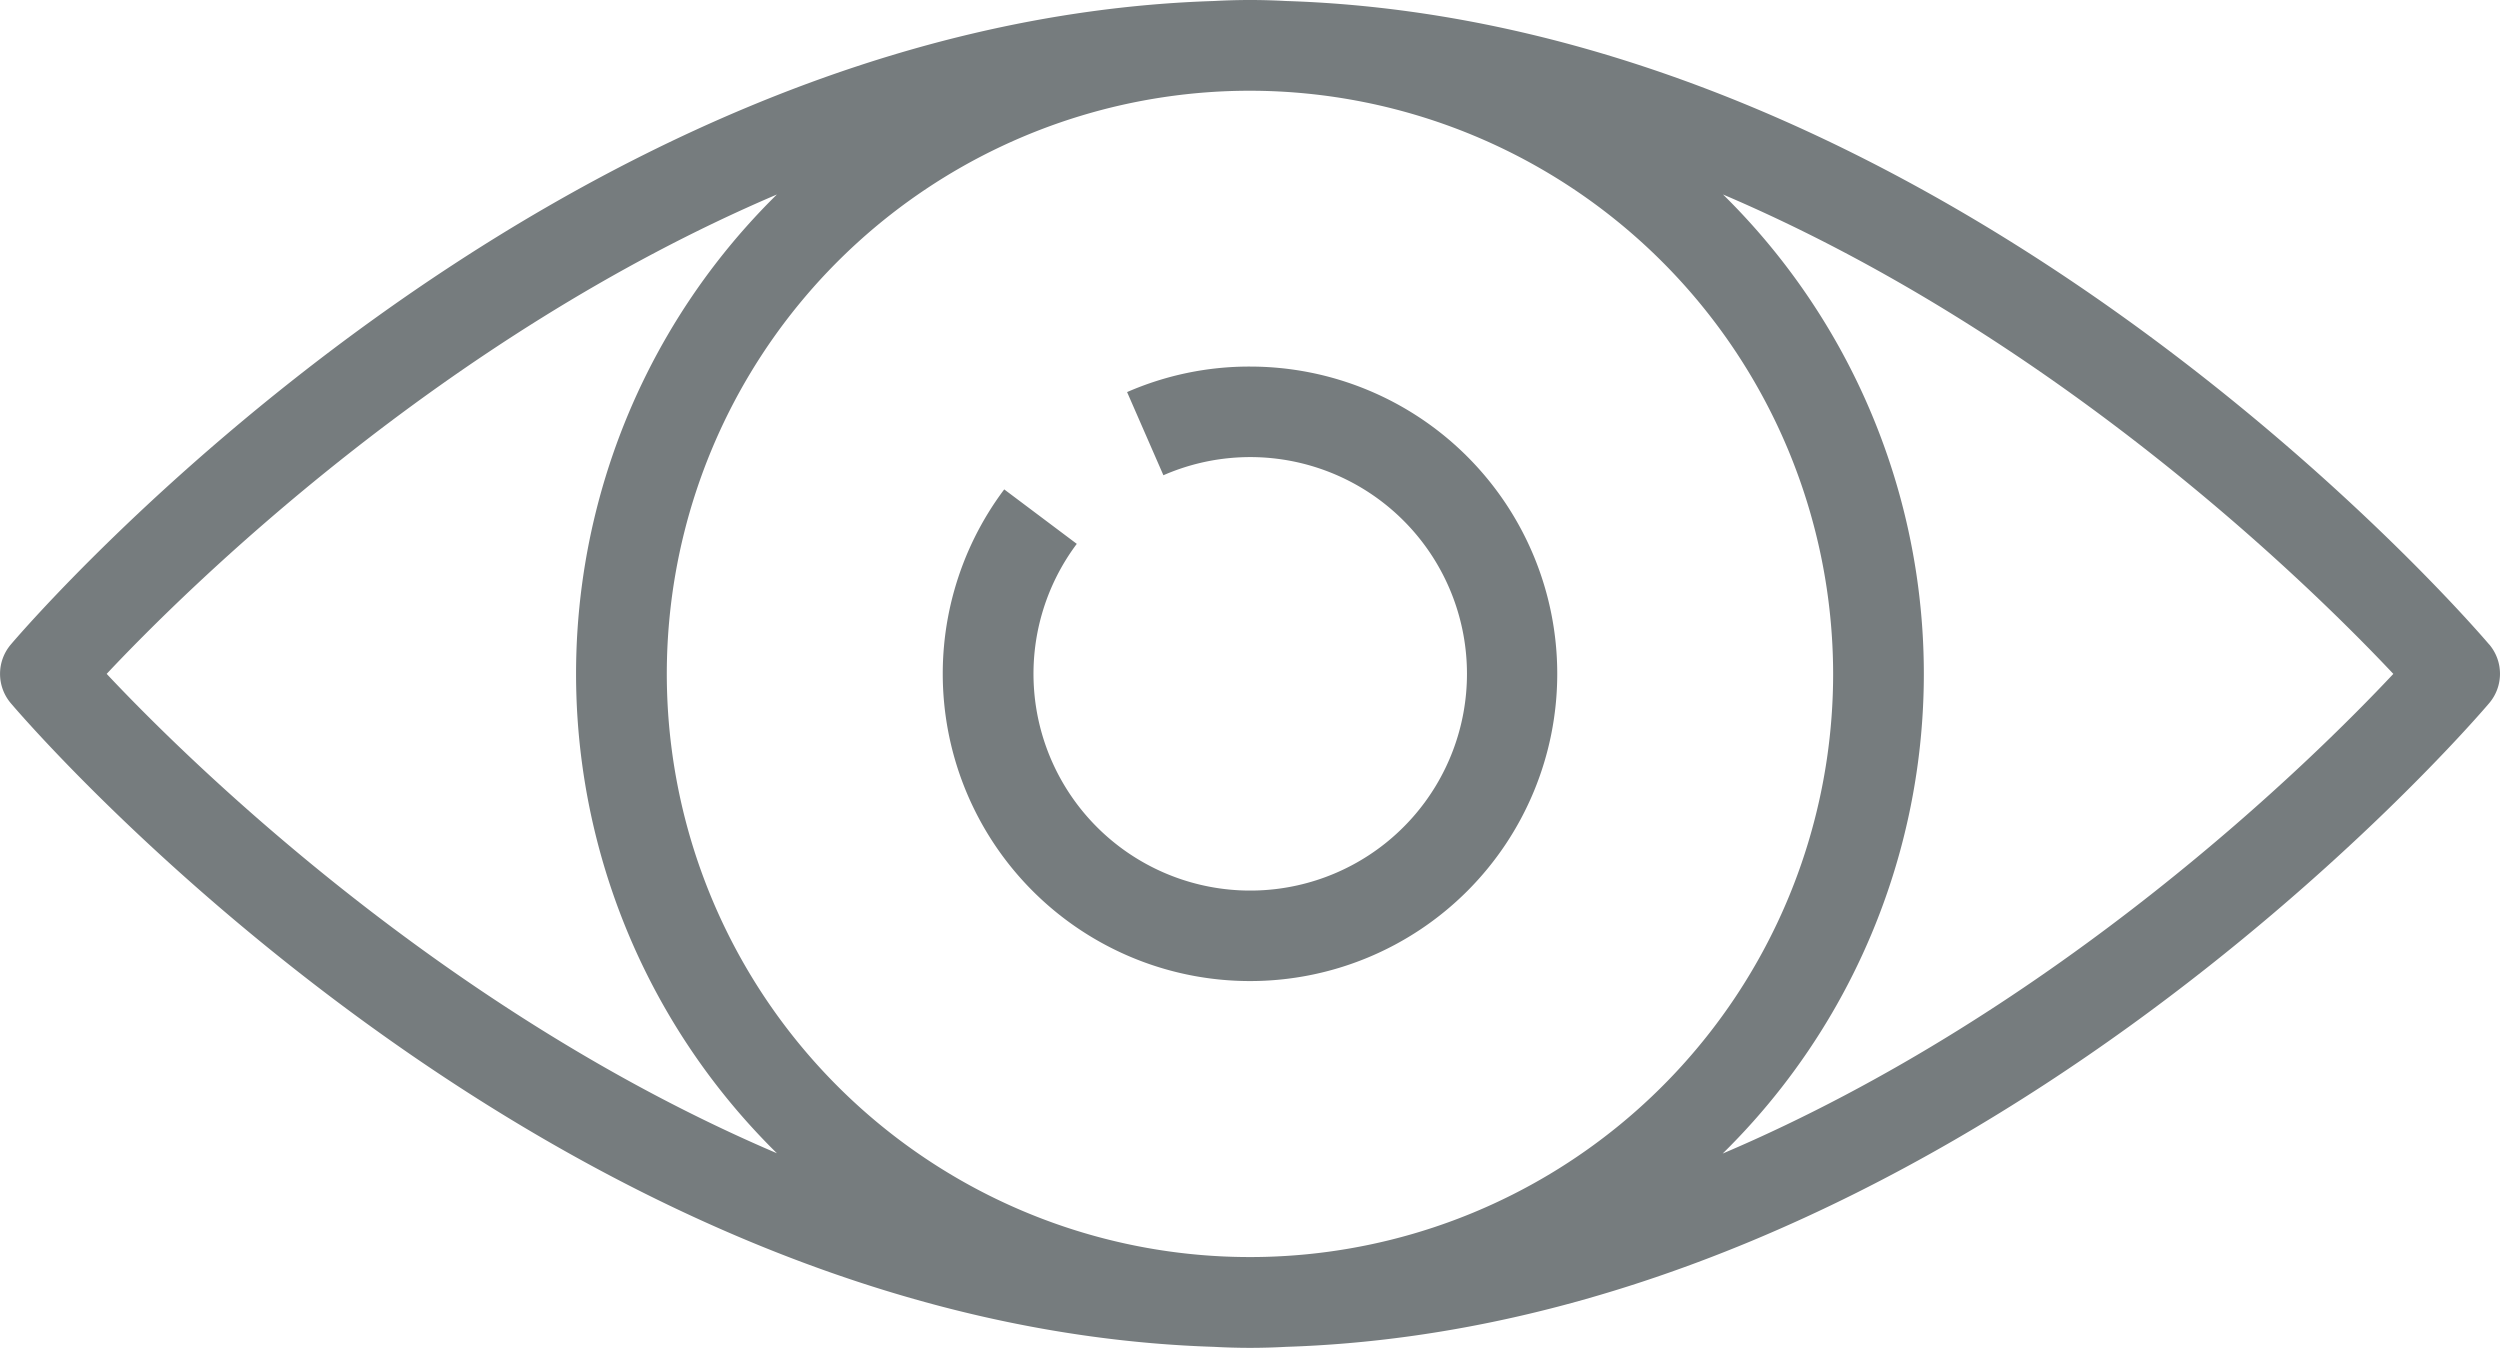
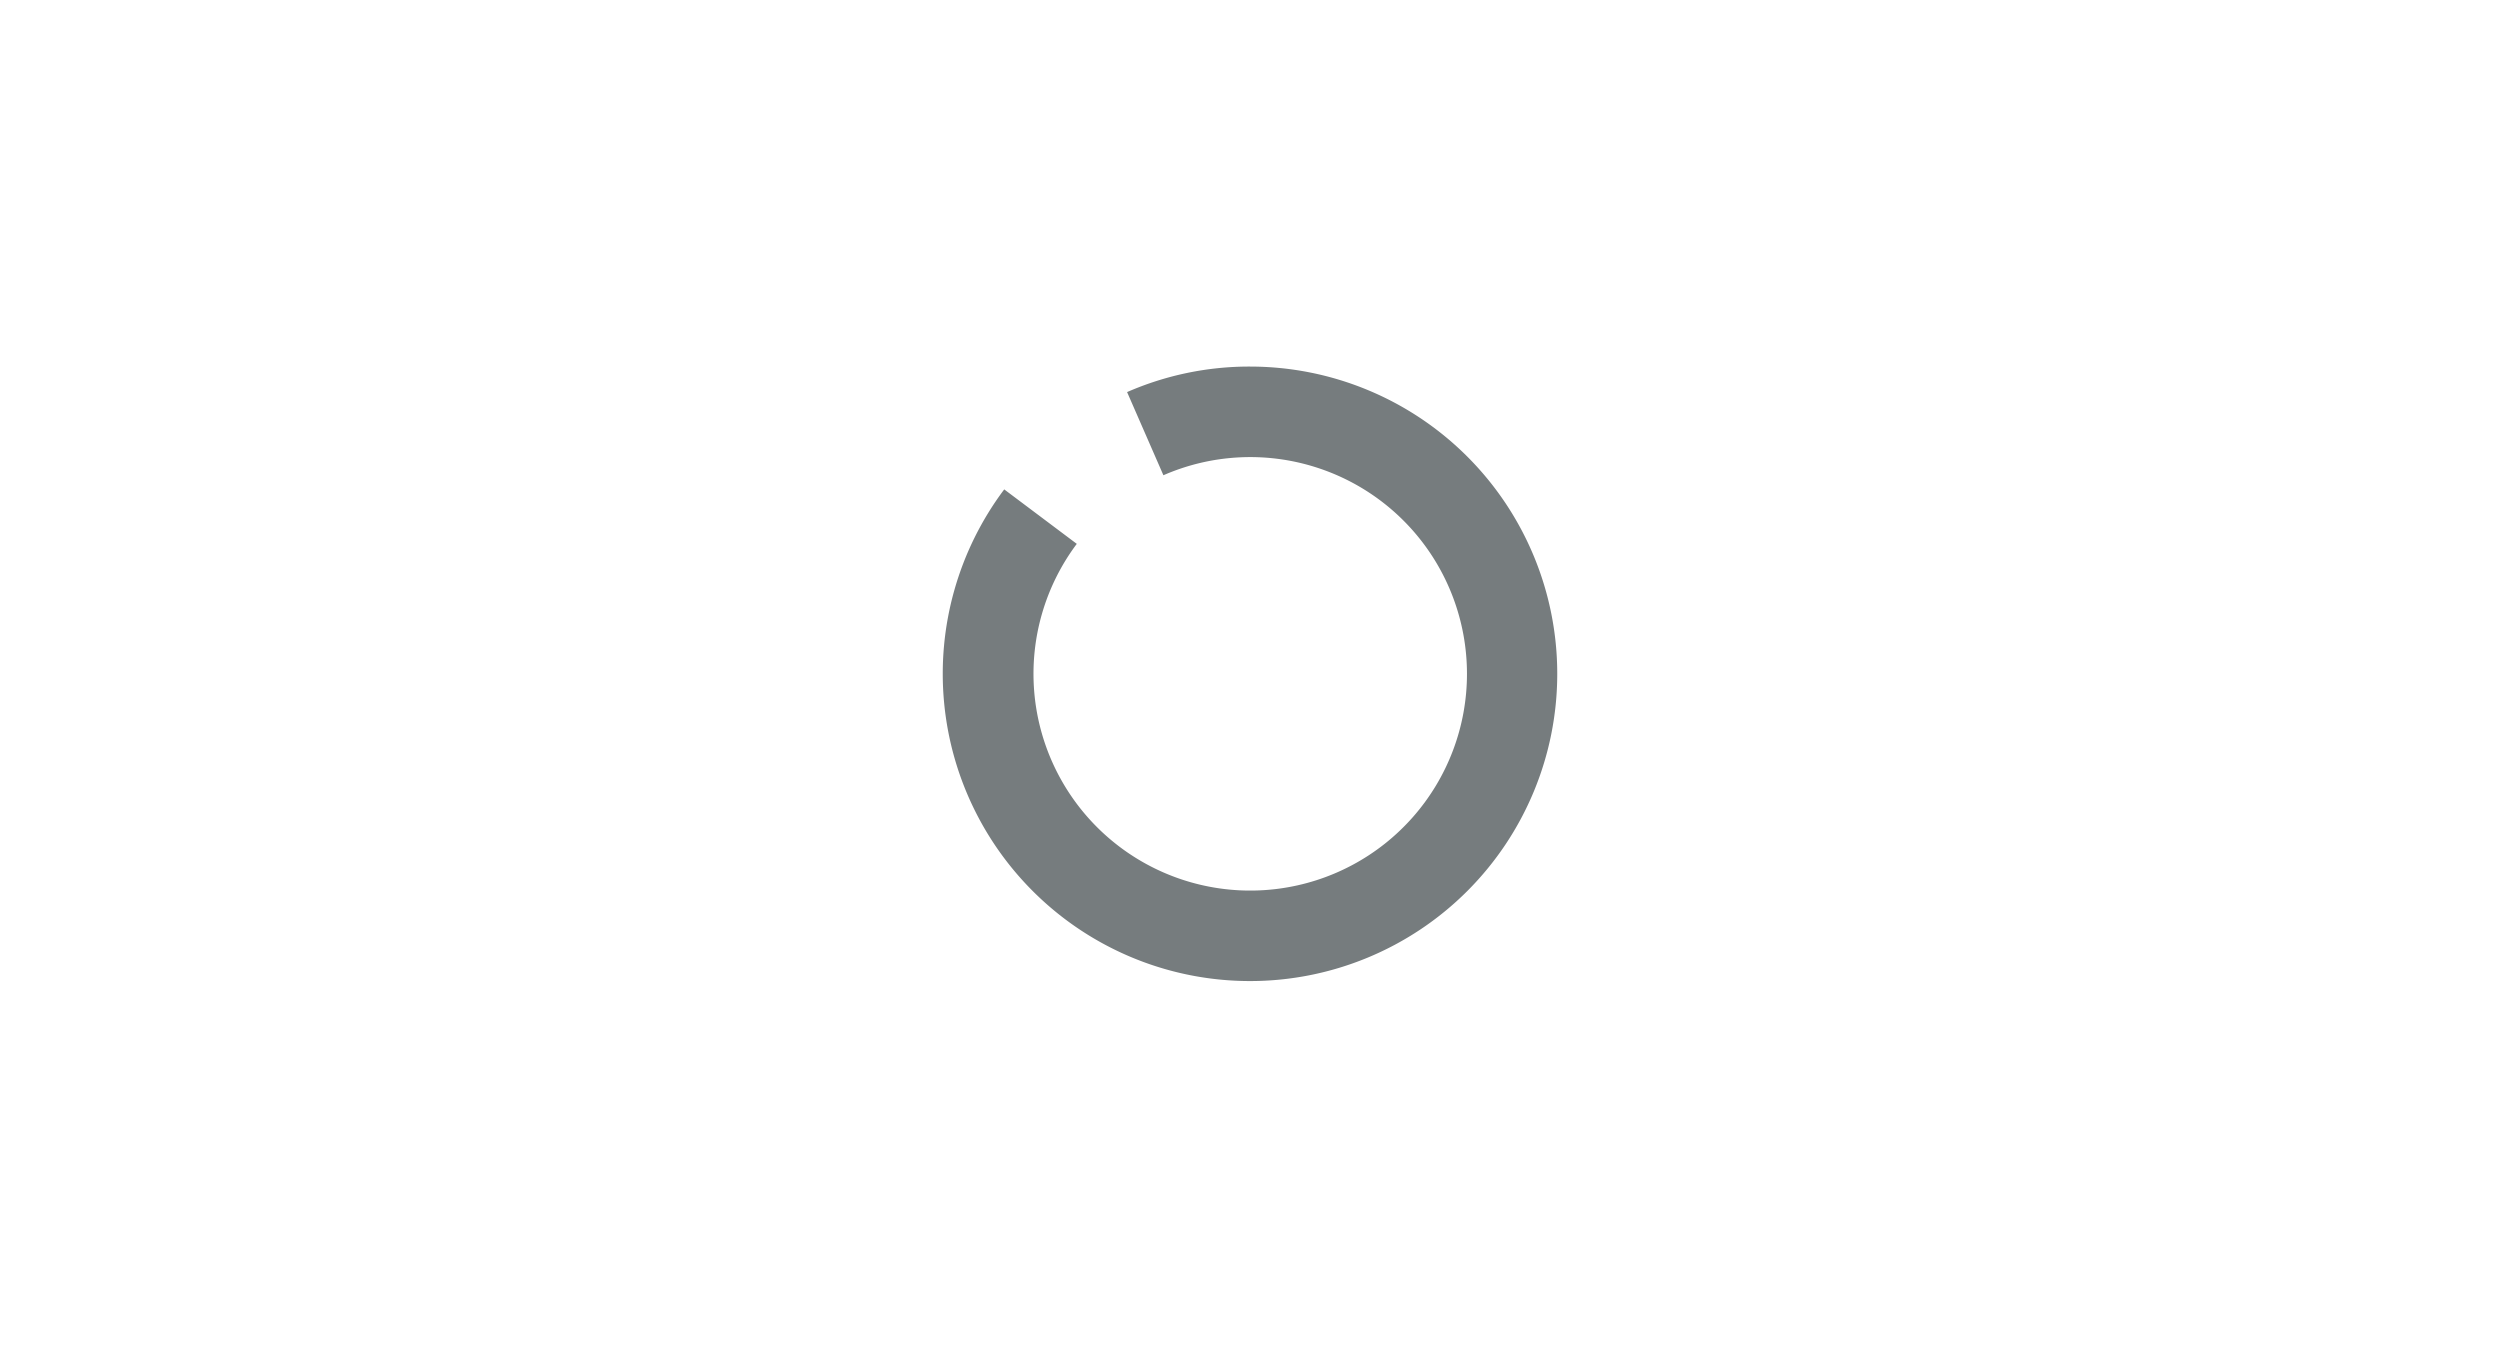
<svg xmlns="http://www.w3.org/2000/svg" width="88.17" height="47.532" viewBox="0 0 88.17 47.532">
  <defs>
    <clipPath id="a">
      <rect width="88.17" height="47.532" transform="translate(0 0)" fill="#767c7e" />
    </clipPath>
  </defs>
  <g clip-path="url(#a)">
    <path d="M44.085,34.6a10.836,10.836,0,0,0,0-21.672h0a10.76,10.76,0,0,0-4.335.9l1.281,2.933a7.644,7.644,0,1,1-3.055,2.42l-2.559-1.921A10.837,10.837,0,0,0,44.085,34.6" fill="#767c7e" />
-     <path d="M87.788,22.729C87.012,21.818,68.823.789,45.37.036,44.944.013,44.516,0,44.085,0s-.86.013-1.285.036C19.346.789,1.158,21.818.383,22.729a1.6,1.6,0,0,0,0,2.074C1.158,25.715,19.347,46.742,42.8,47.5c.425.023.853.036,1.285.036s.859-.013,1.285-.036C68.823,46.742,87.012,25.715,87.788,24.8a1.6,1.6,0,0,0,0-2.074M64.651,23.766A20.567,20.567,0,1,1,44.085,3.2,20.589,20.589,0,0,1,64.651,23.766m-60.889,0C6.594,20.753,15.55,11.914,27.4,6.859a23.719,23.719,0,0,0,0,33.814C15.551,35.618,6.594,26.779,3.762,23.766M60.755,40.684a23.719,23.719,0,0,0,.012-33.825c11.853,5.055,20.81,13.9,23.641,16.908-2.829,3.015-11.785,11.864-23.653,16.917" fill="#767c7e" />
  </g>
</svg>